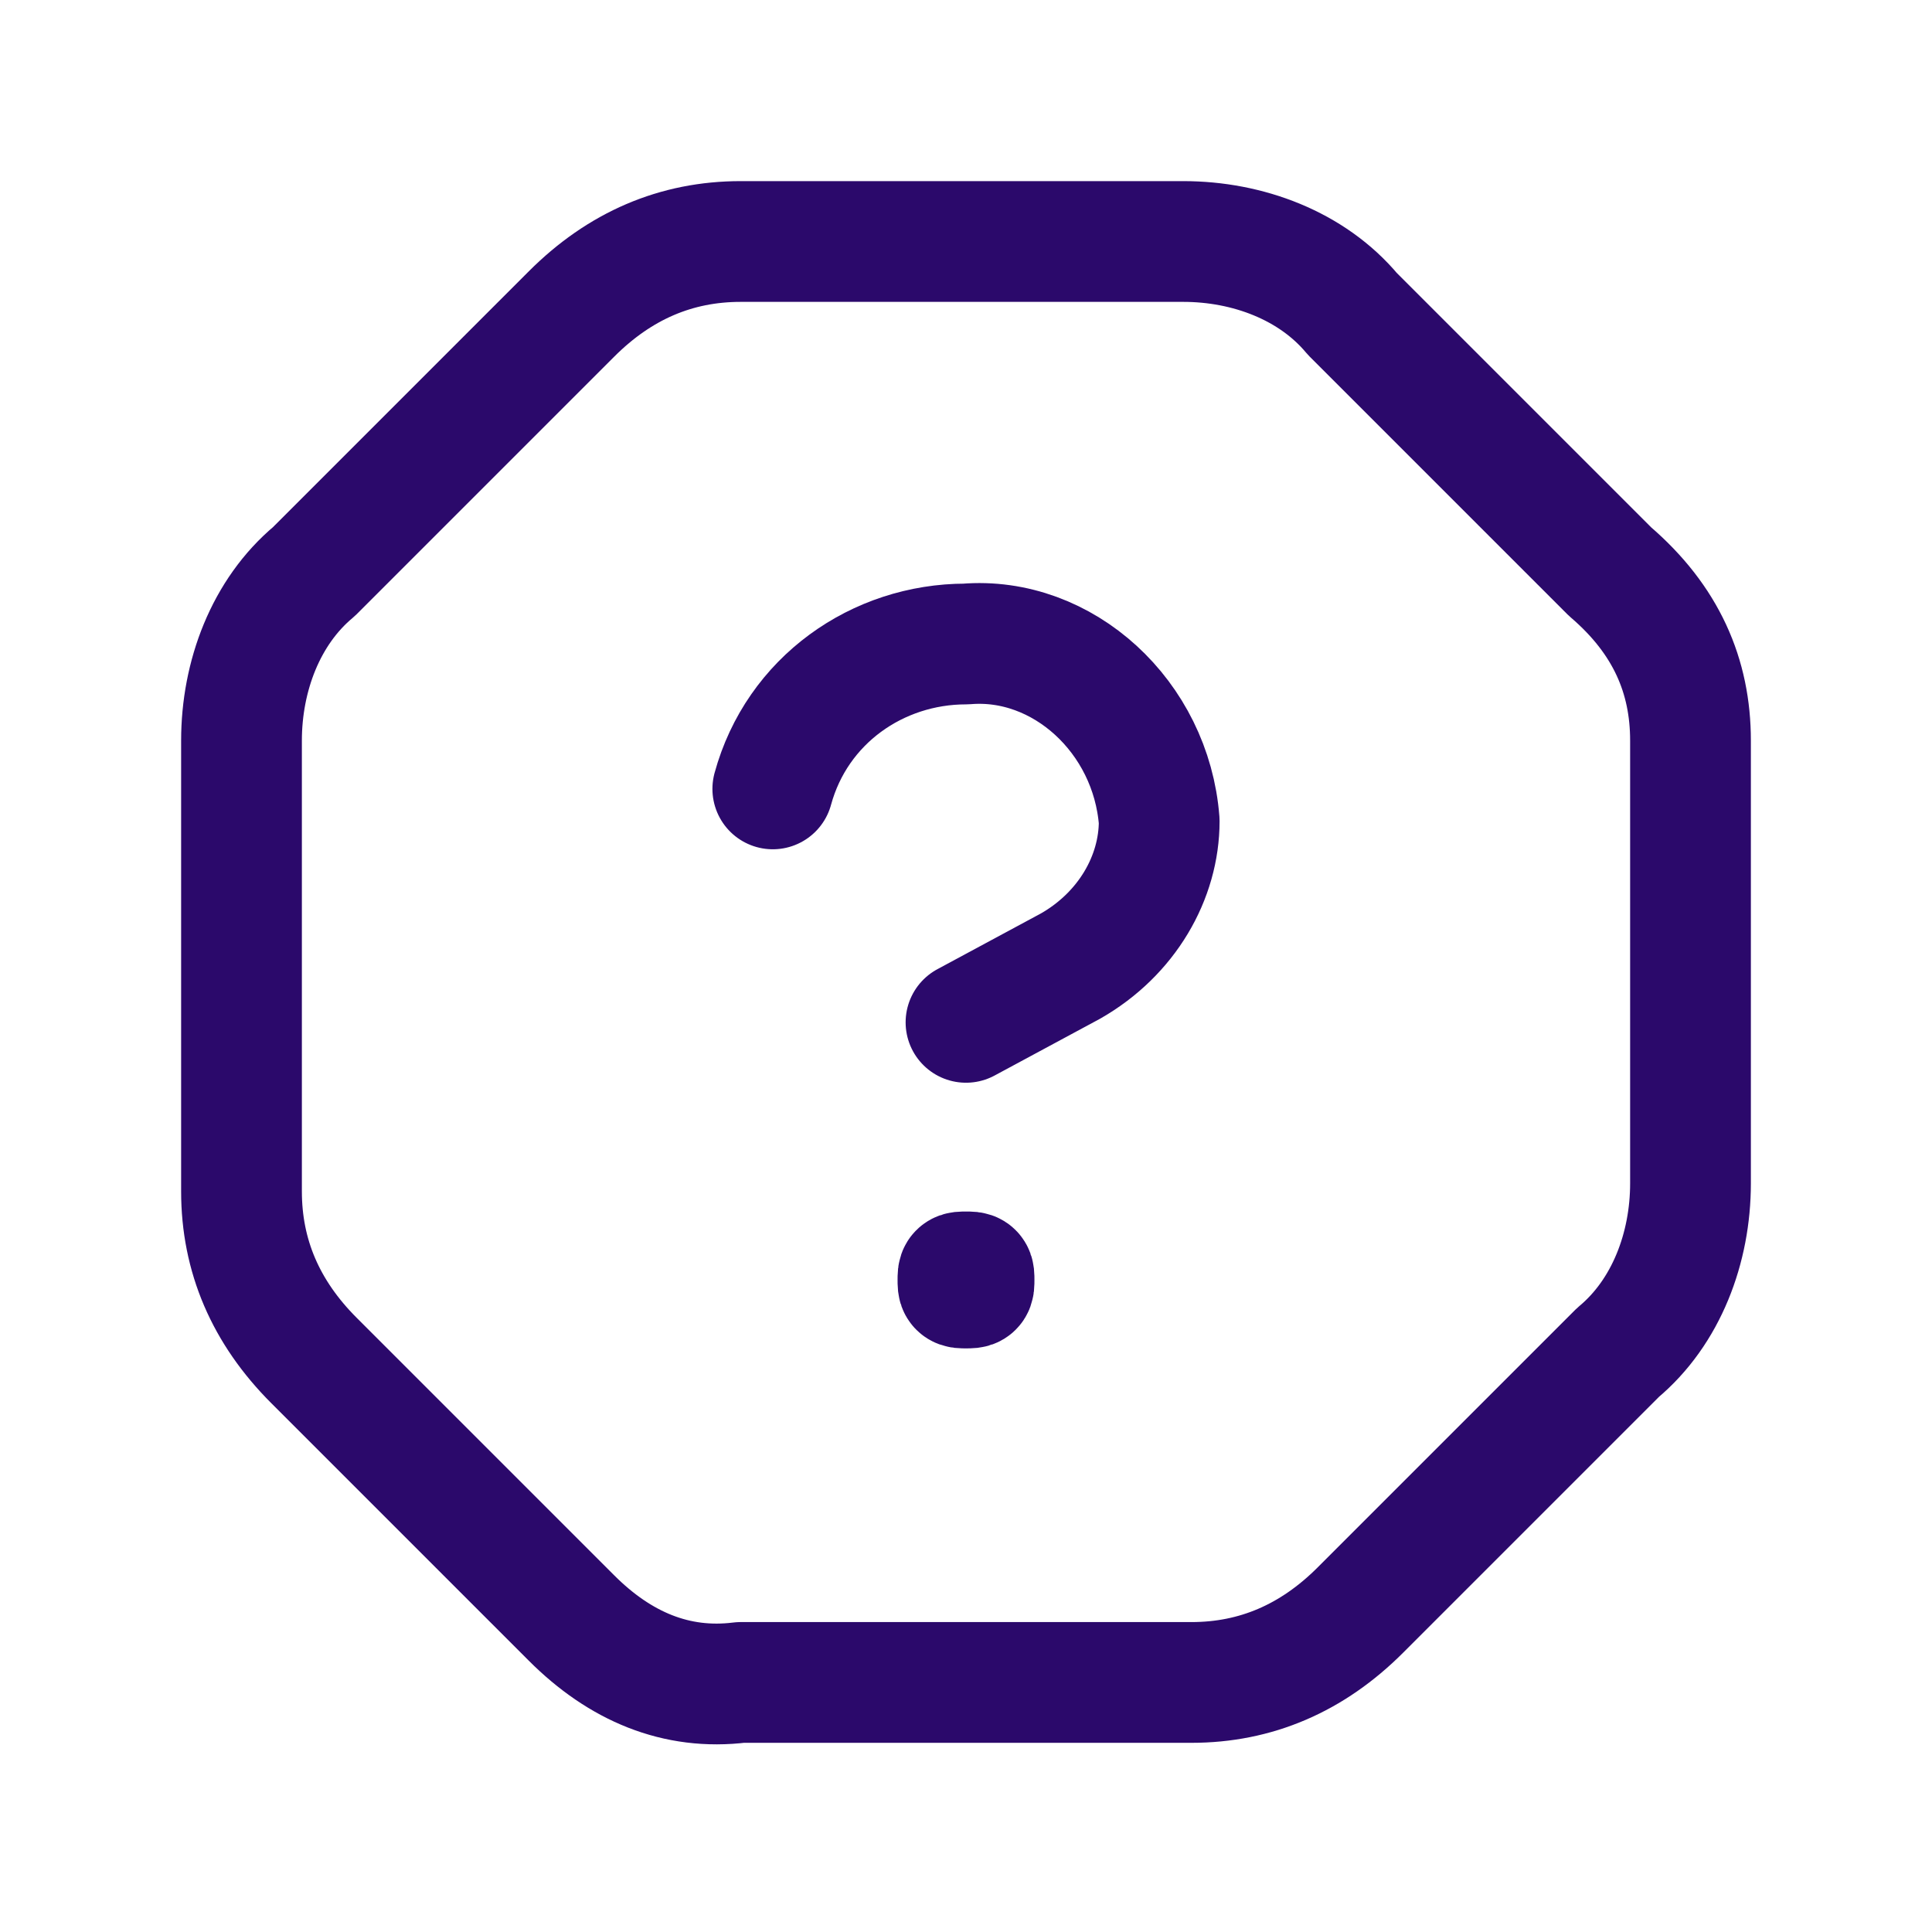
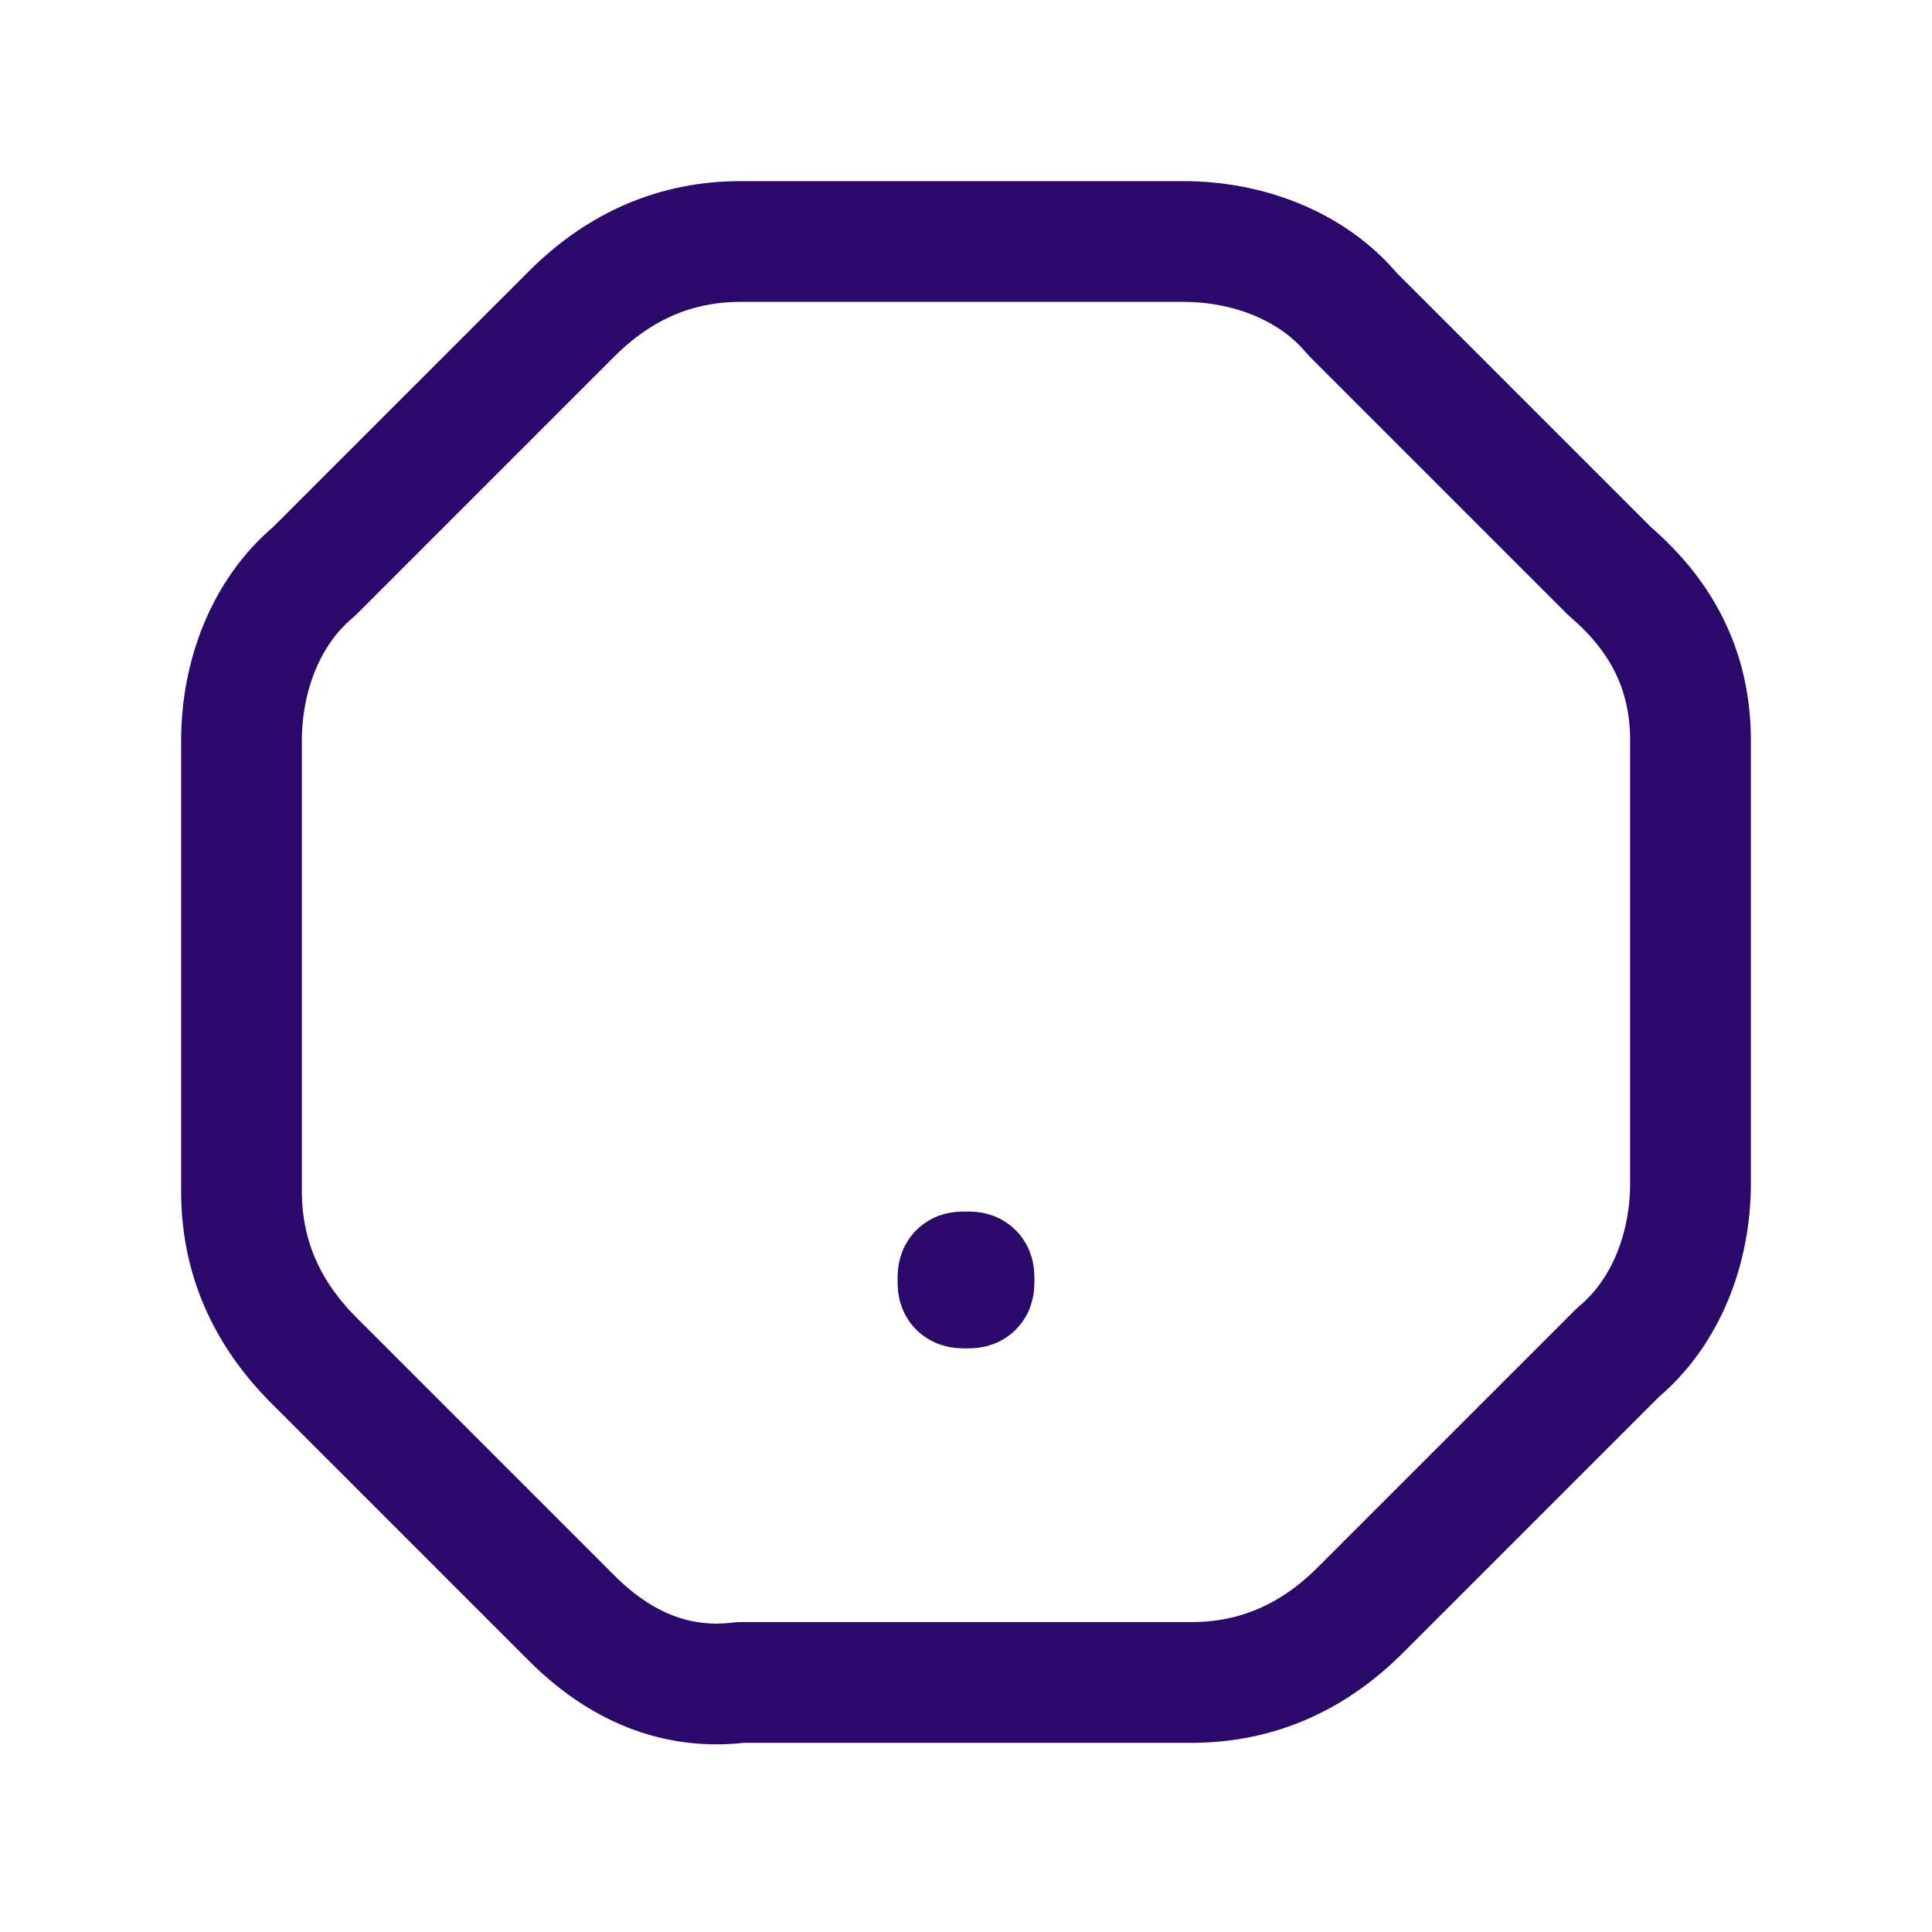
<svg xmlns="http://www.w3.org/2000/svg" width="24" height="24" viewBox="0 0 24 24">
  <style>
    .primary, .secondary {
      fill: none;
      stroke: #2B096B; /* indigo */
      stroke-width: 1.5;
      stroke-linecap: round;
      stroke-linejoin: round;
    }
  </style>
-   <rect fill="none" width="24" height="24" />
  <path class="primary" d="M7.1,20.1l-3.2-3.2C3.3,16.3,3,15.6,3,14.8V9.2c0-0.8,0.3-1.6,0.9-2.1l3.2-3.2C7.7,3.3,8.4,3,9.2,3h5.5     c0.8,0,1.6,0.3,2.1,0.9L20,7.1c0.7,0.6,1,1.3,1,2.1v5.5c0,0.8-0.3,1.6-0.9,2.1L16.9,20c-0.6,0.6-1.3,0.9-2.1,0.9H9.2     C8.4,21,7.7,20.7,7.1,20.1z" />
  <g>
-     <path class="secondary" d="M12,12.7l1.3-0.7c0.7-0.4,1.1-1.1,1.1-1.8C14.3,8.9,13.2,7.9,12,8c-1.1,0-2.1,0.7-2.4,1.8" />
    <path class="secondary" d="M12.1,15.9c0,0.1,0,0.1-0.1,0.1s-0.1,0-0.1-0.1s0-0.1,0.1-0.1C12.1,15.8,12.1,15.8,12.1,15.9L12.1,15.9" />
  </g>
</svg>